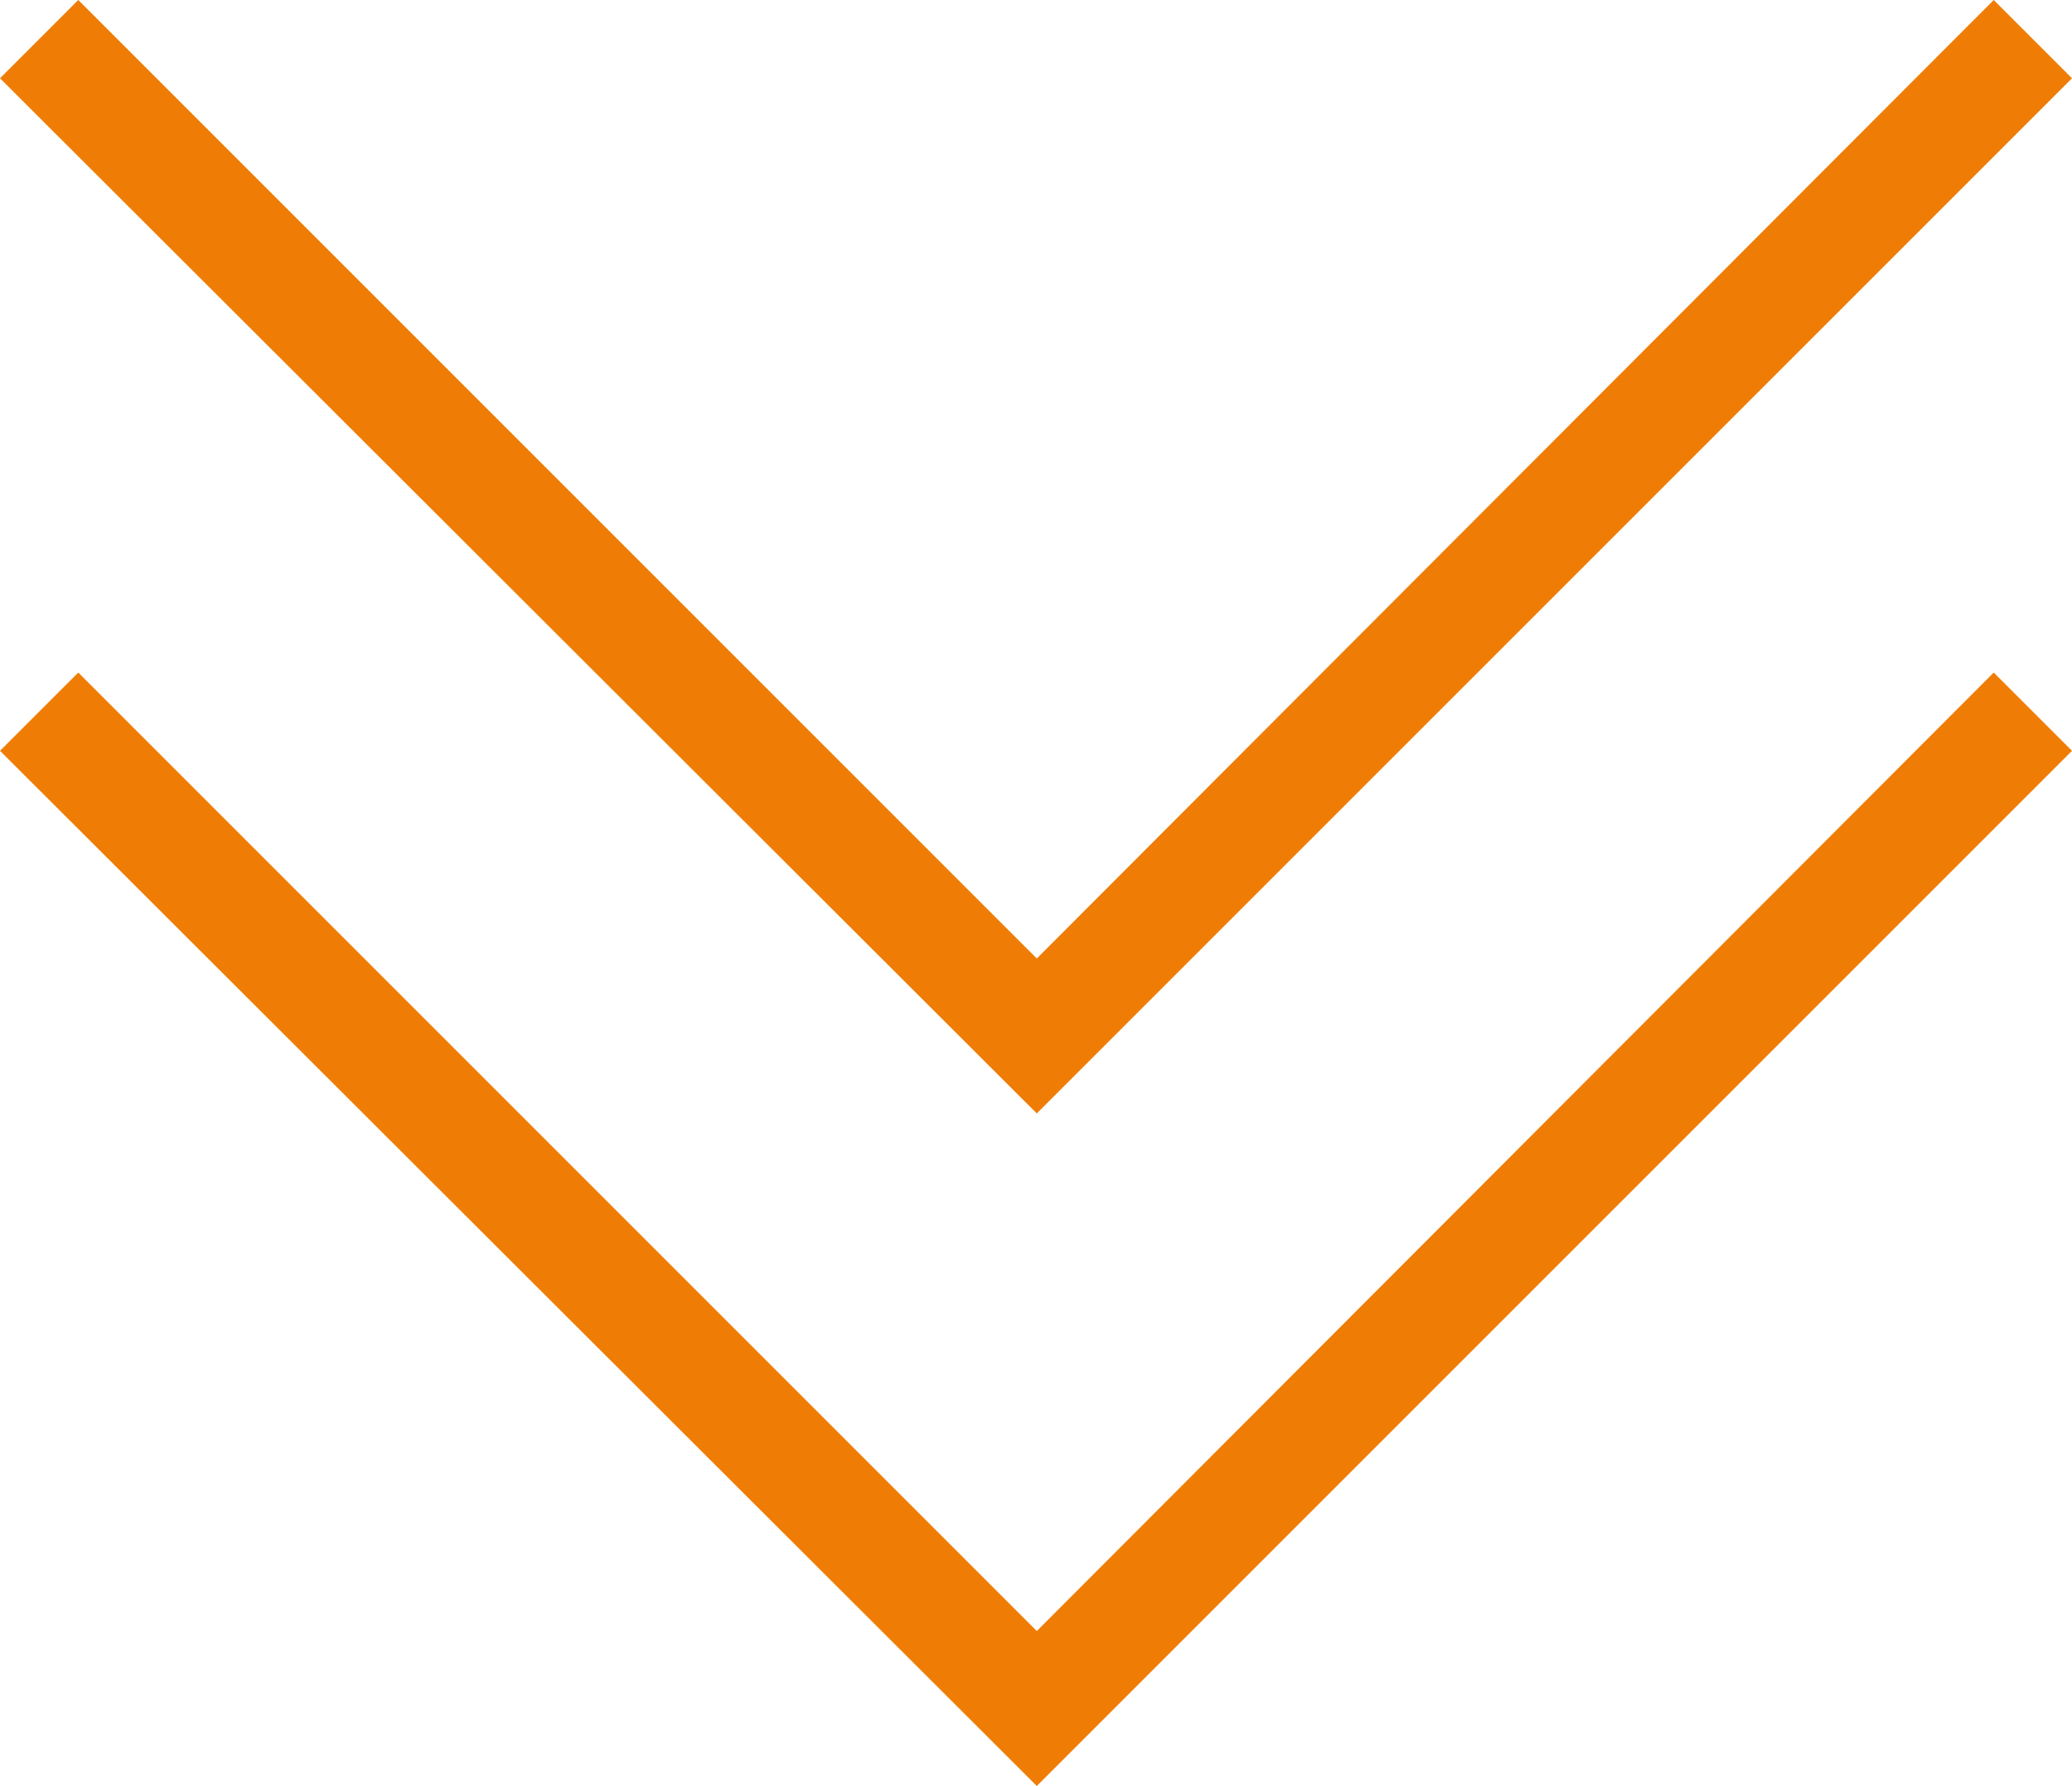
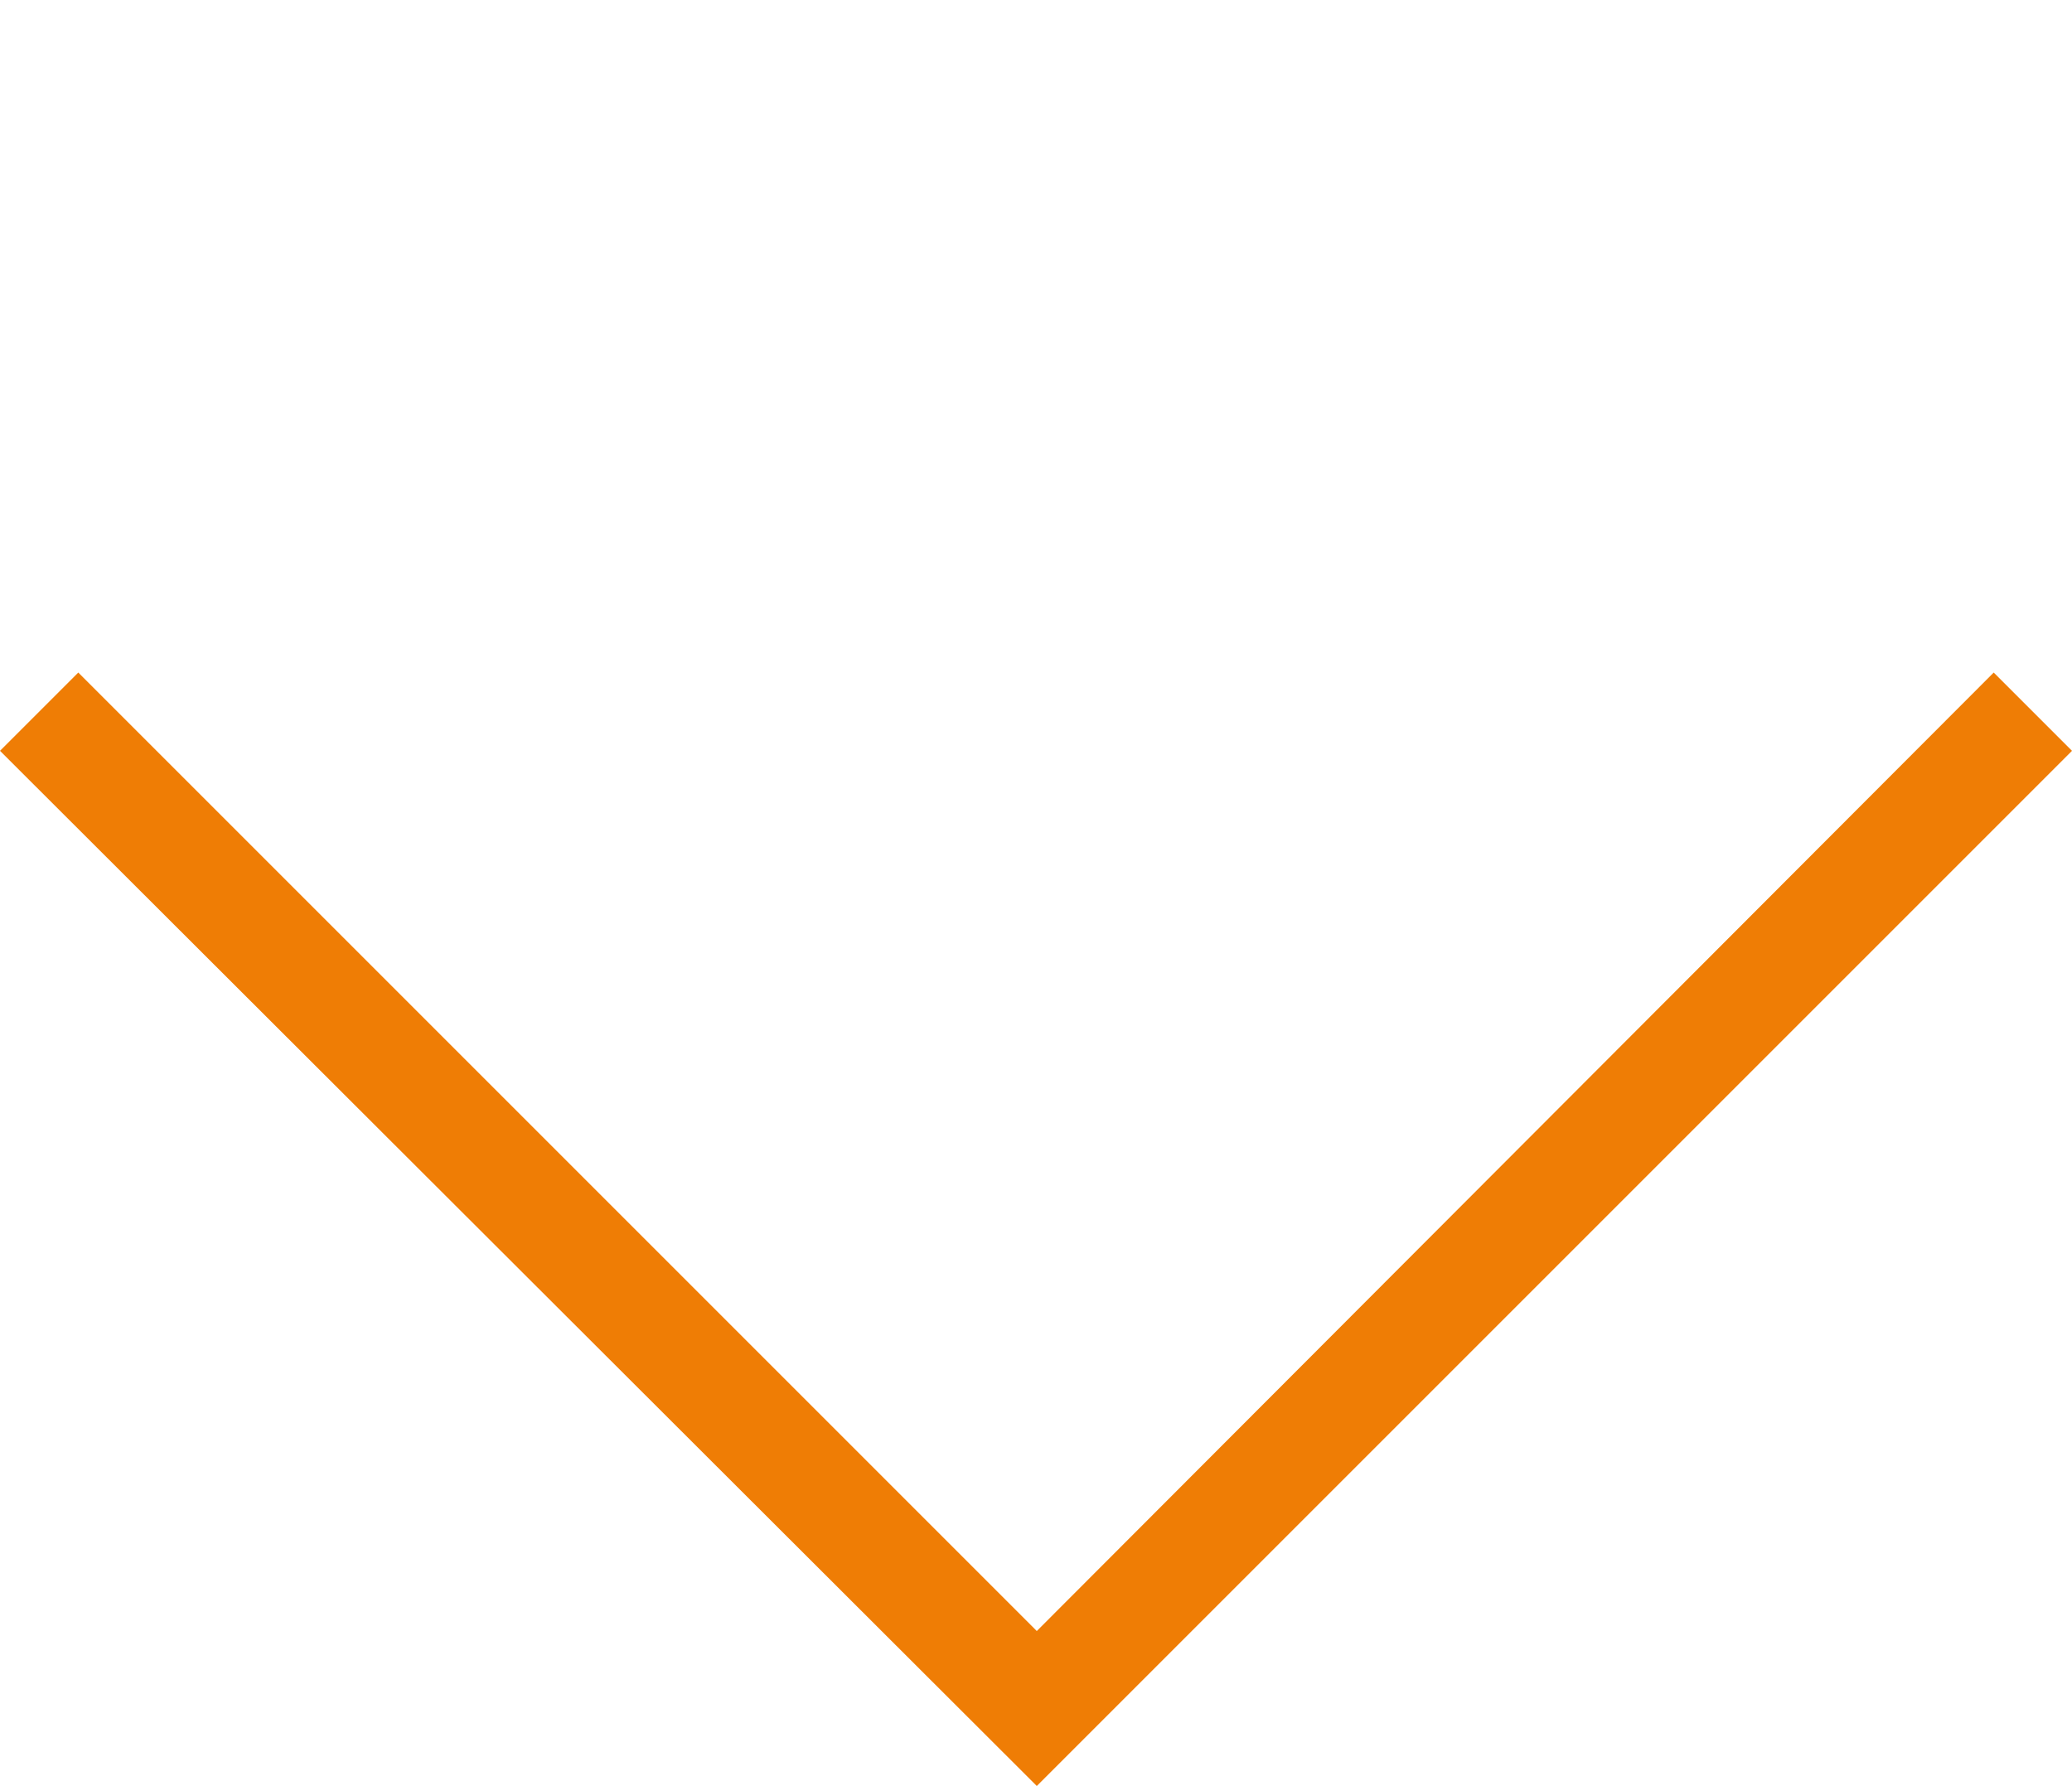
<svg xmlns="http://www.w3.org/2000/svg" id="Laag_1" data-name="Laag 1" version="1.1" viewBox="0 0 129.7 111.8">
  <defs>
    <style>
      .cls-1 {
        fill: #ef7d05;
        stroke-width: 0px;
      }
    </style>
  </defs>
-   <polygon class="cls-1" points="64.9 69.7 0 4.9 4.9 0 64.9 60 124.8 0 129.7 4.9 64.9 69.7" />
  <polygon class="cls-1" points="64.9 111.8 0 47 4.9 42.1 64.9 102.1 124.8 42.1 129.7 47 64.9 111.8" />
</svg>